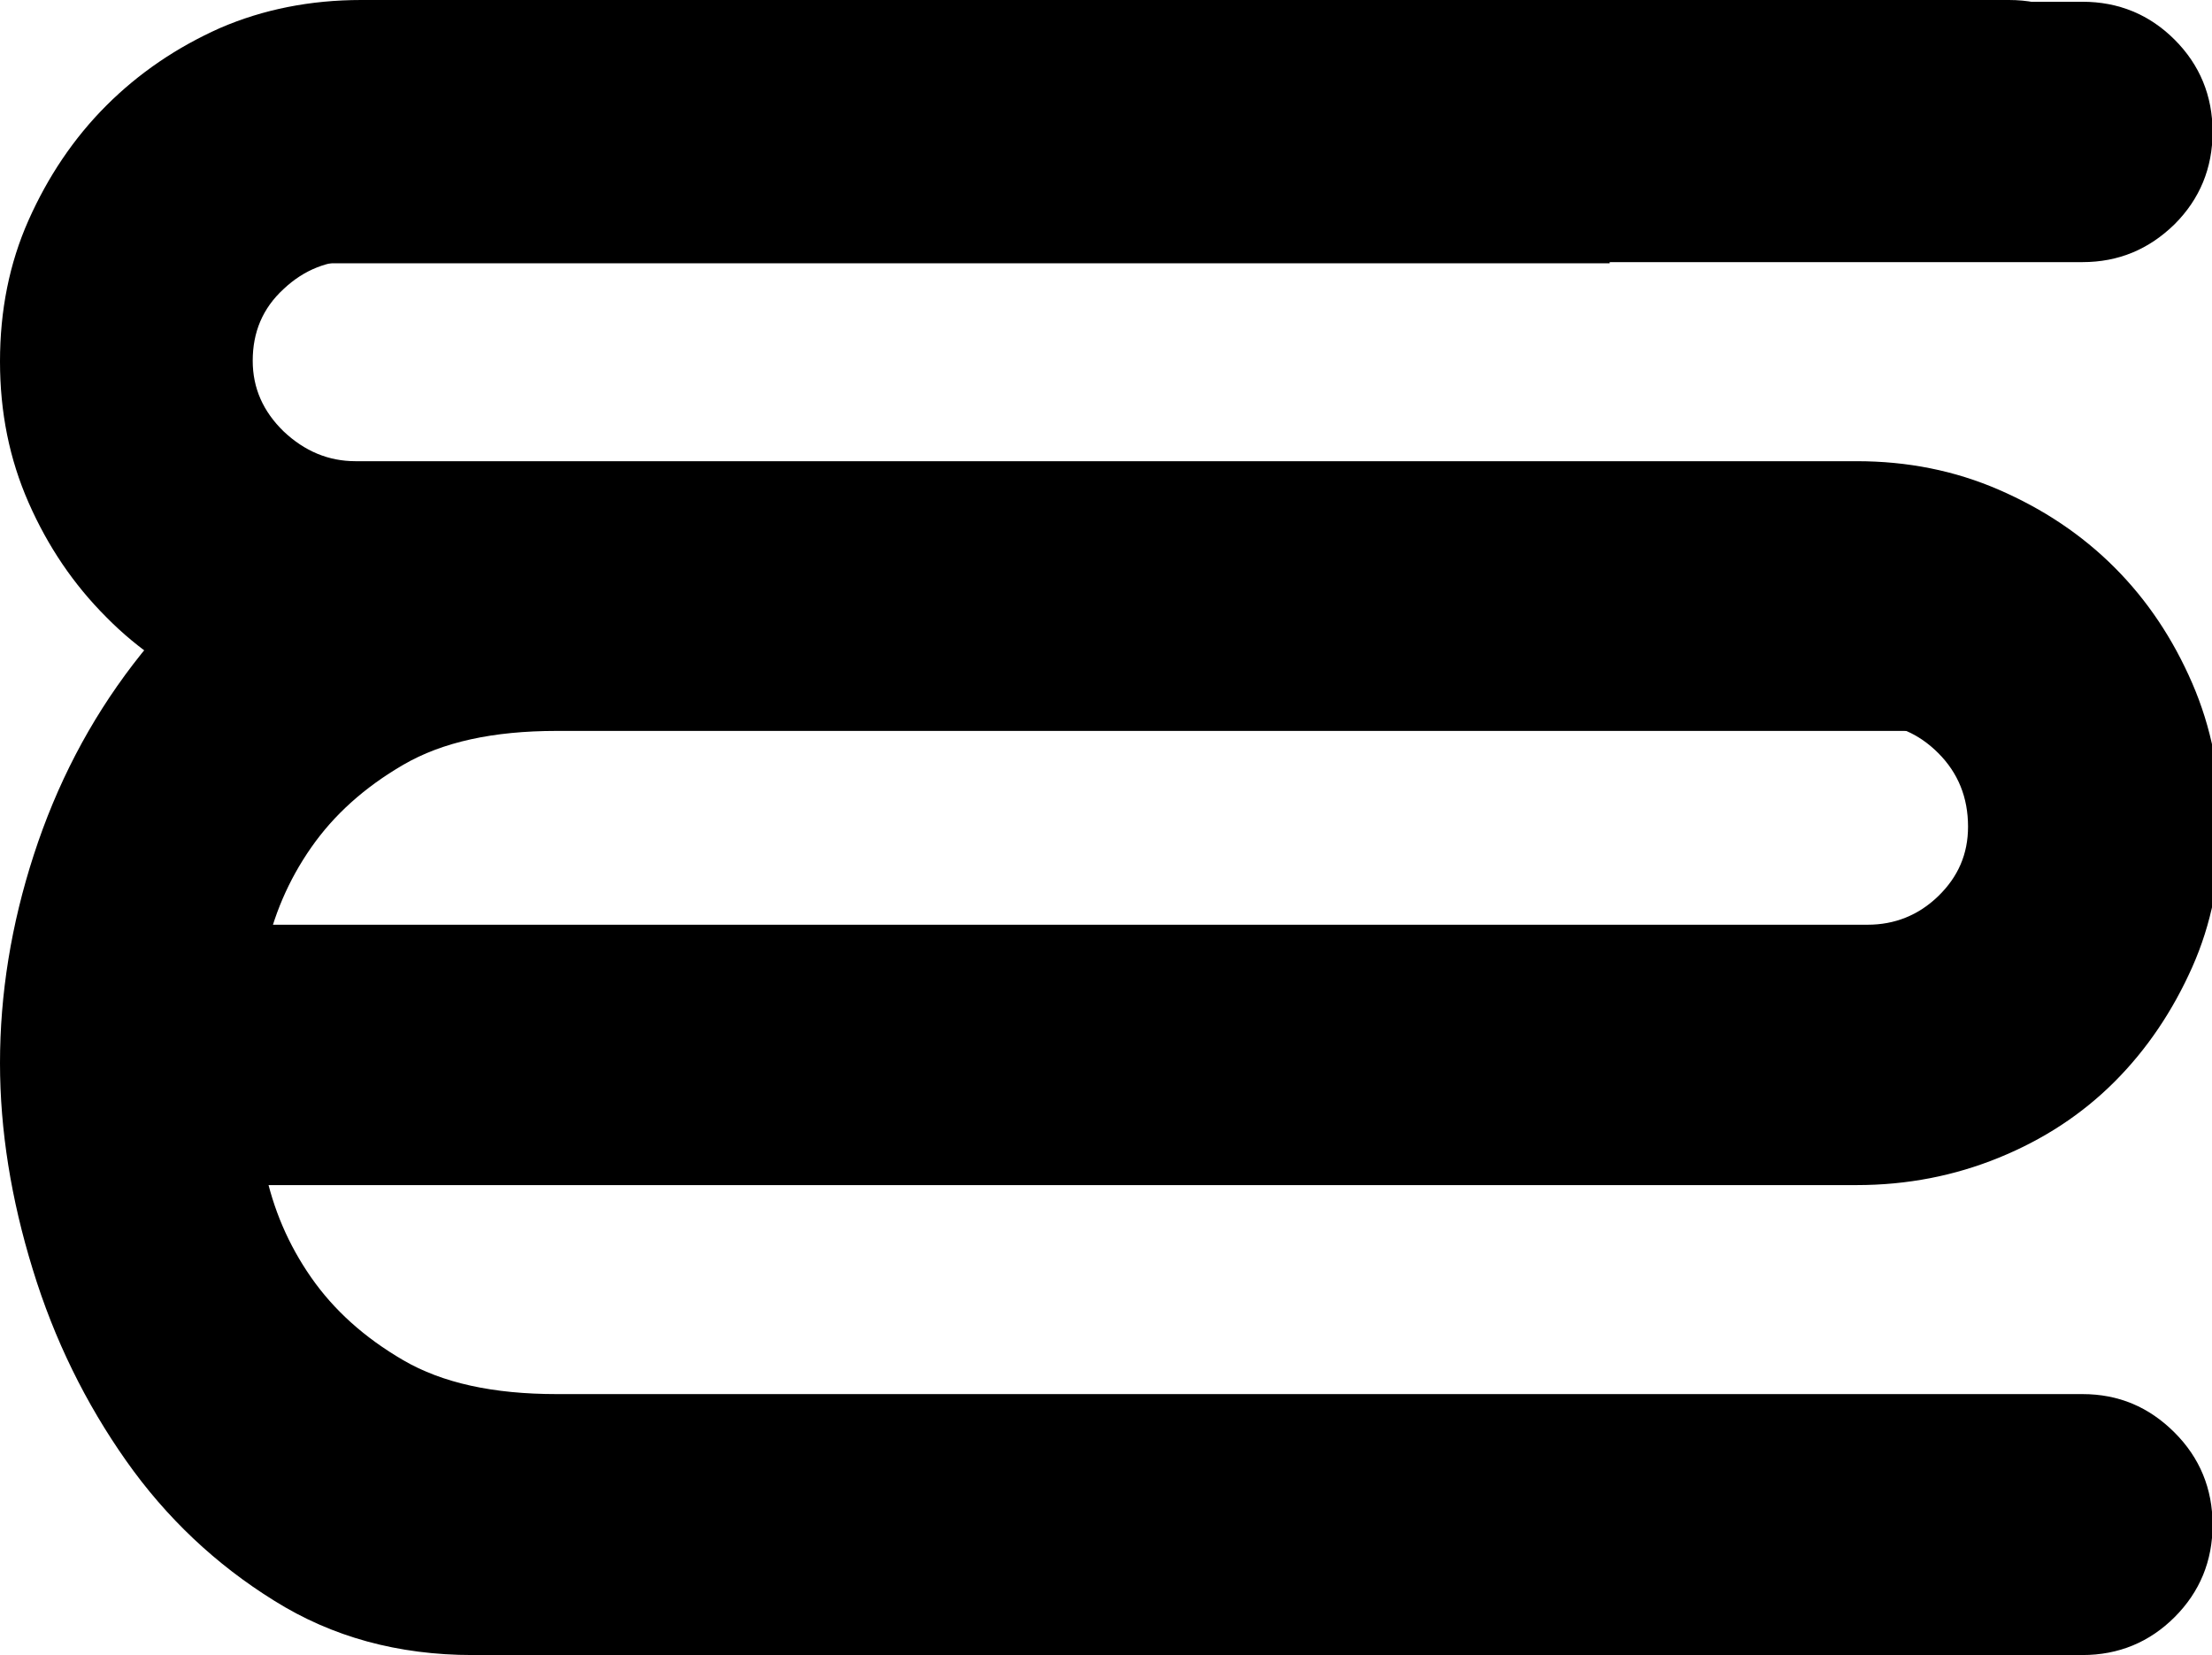
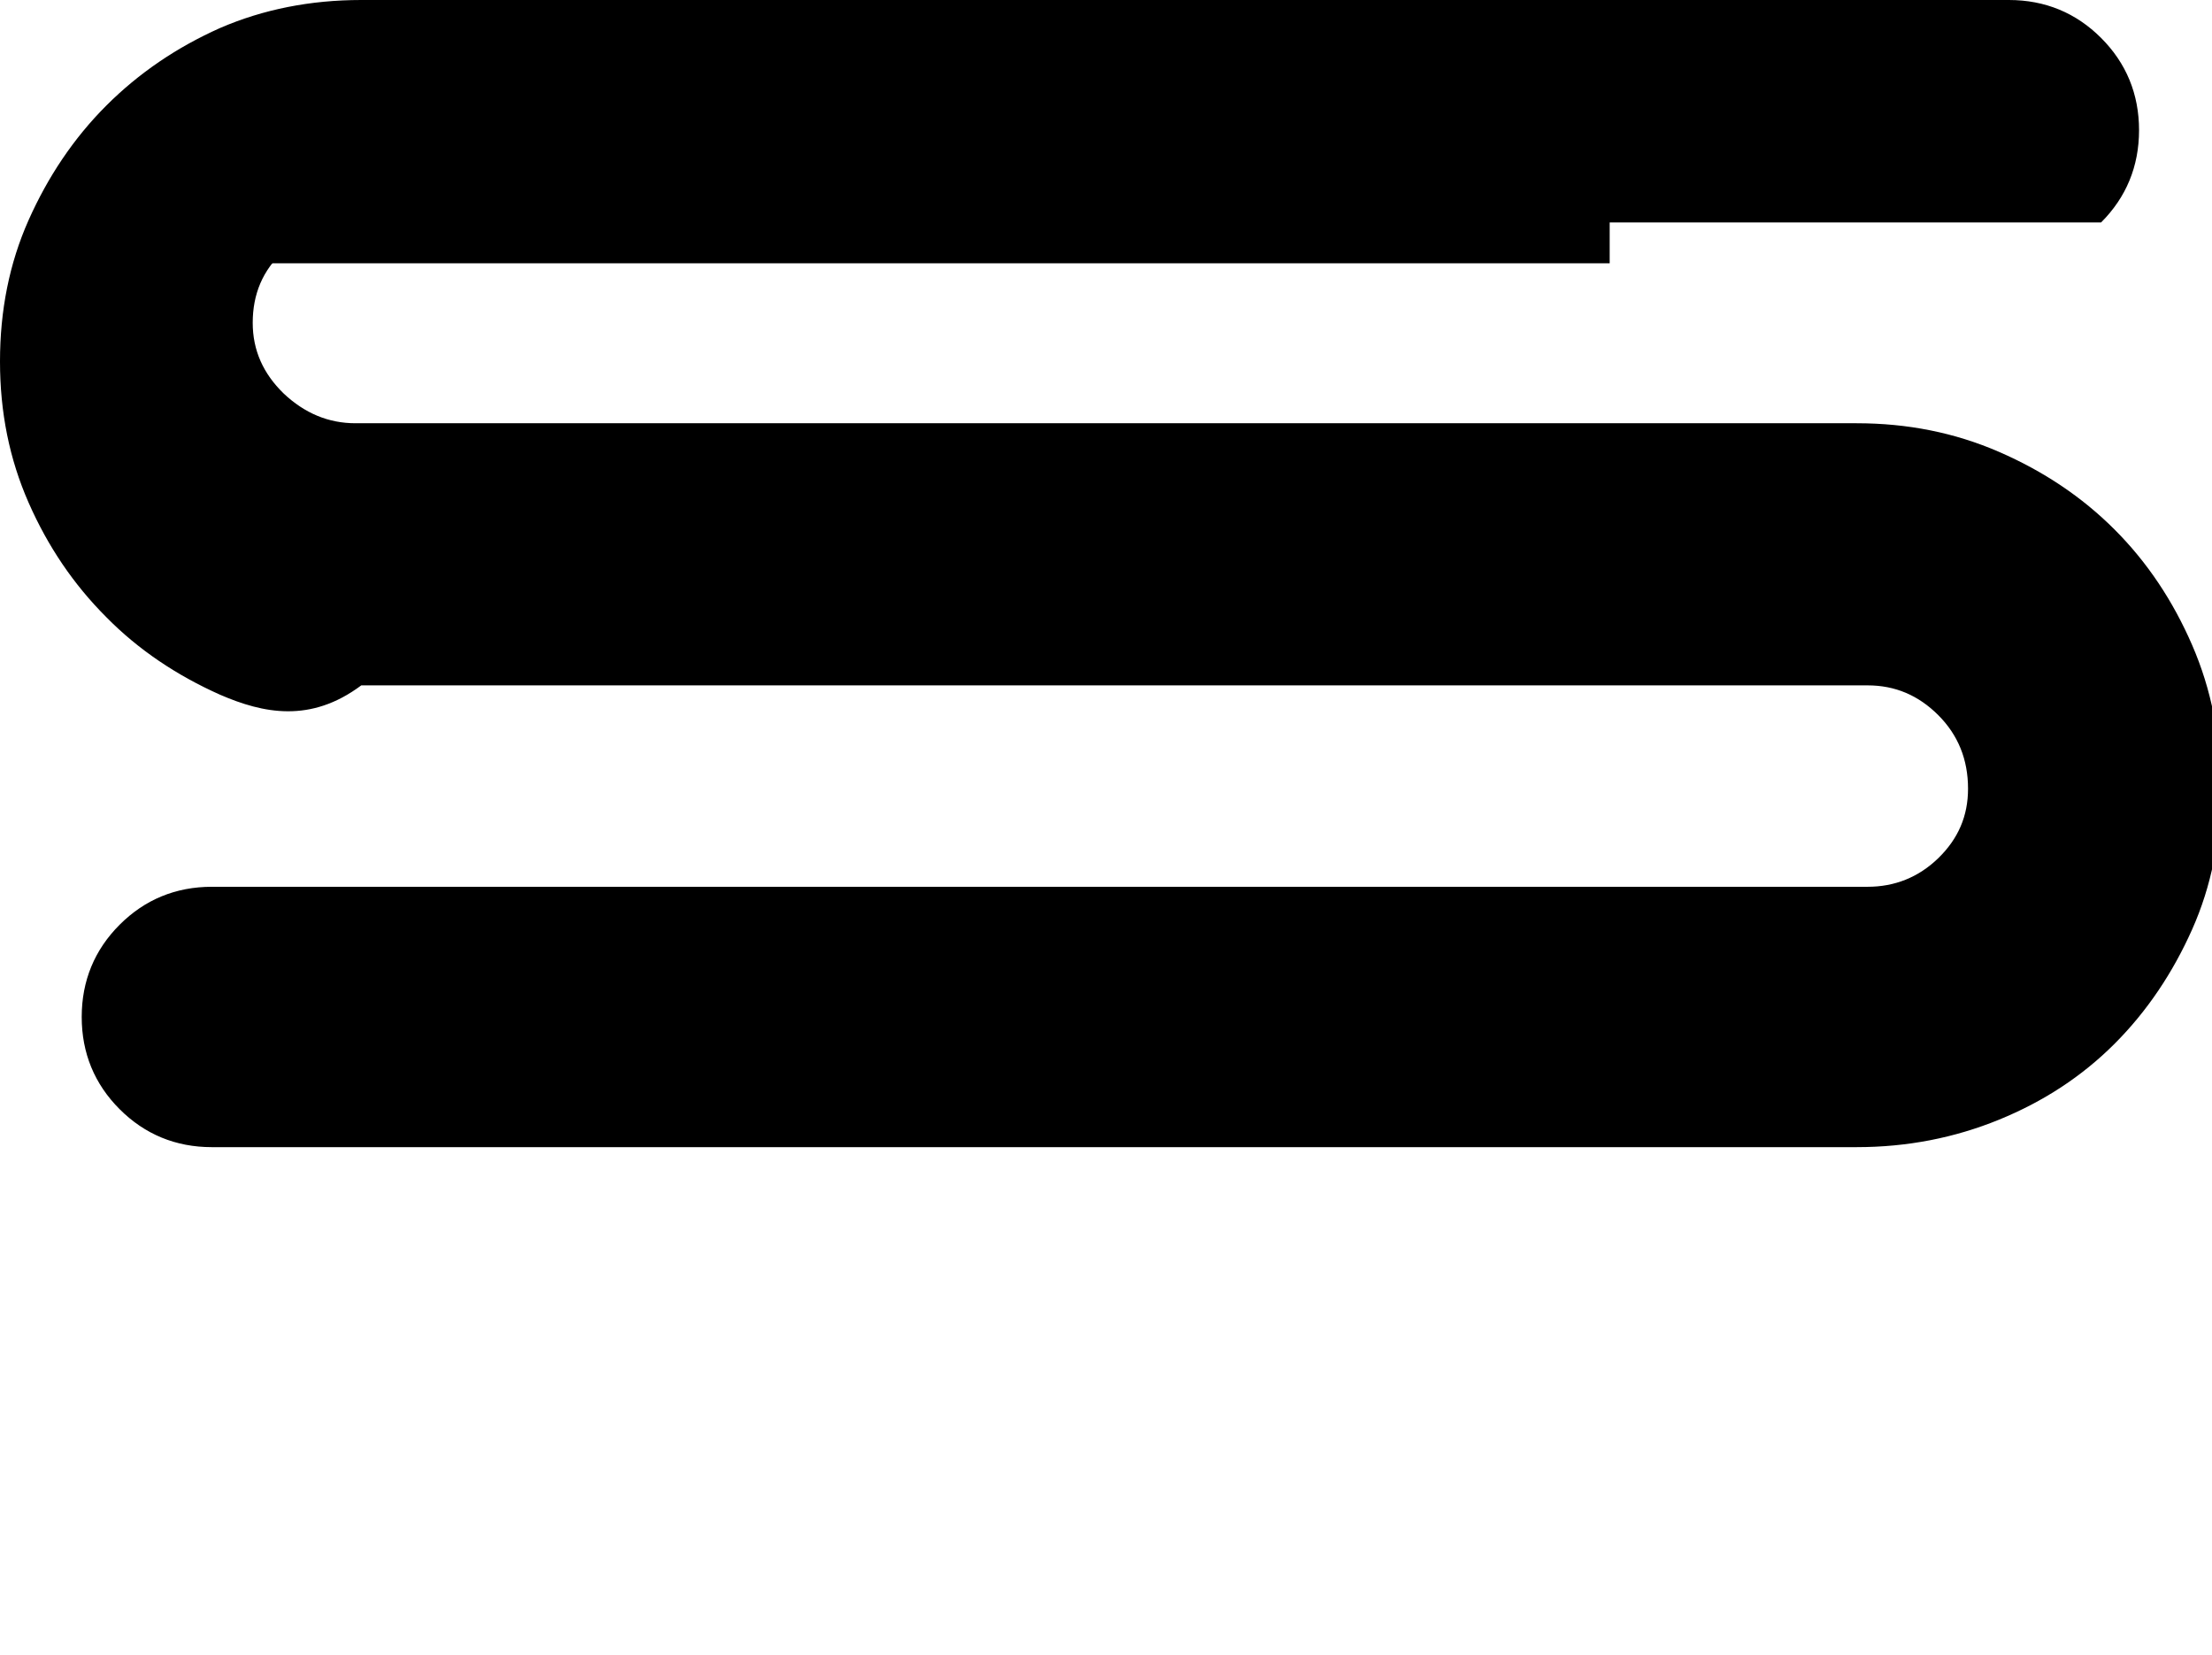
<svg xmlns="http://www.w3.org/2000/svg" xmlns:xlink="http://www.w3.org/1999/xlink" version="1.1" id="Livello_1" x="0px" y="0px" viewBox="0 0 379 283.5" style="enable-background:new 0 0 379 283.5;" xml:space="preserve">
  <style type="text/css">
	.st0{clip-path:url(#XMLID_31_);}
</style>
  <g id="XMLID_1_">
-     <path id="XMLID_6_" d="M37.7,119c-7.4-3.3-14-7.7-19.5-13.3c-5.6-5.6-10-12.1-13.3-19.6S0,70.6,0,61.9c0-8.7,1.6-16.8,4.9-24.2   s7.7-14,13.3-19.6c5.6-5.6,12.1-10,19.5-13.3C45.1,1.6,53.2,0,61.9,0h282.3c6.2,0,11.5,2.2,15.8,6.5c4.3,4.3,6.5,9.6,6.5,15.8   c0,6.2-2.2,11.5-6.5,15.8c-4.4,4.3-9.6,6.5-15.8,6.5H60.9c-4.7,0-8.8,1.6-12.3,4.9c-3.6,3.3-5.3,7.4-5.3,12.3   c0,4.7,1.8,8.7,5.3,12.1c3.6,3.4,7.7,5.1,12.3,5.1h257.2c8.7,0,16.8,1.6,24.4,4.9c7.6,3.3,14.2,7.7,19.8,13.3   c5.6,5.6,10,12.2,13.3,19.8c3.3,7.6,4.9,15.8,4.9,24.5c0,8.7-1.6,16.8-4.9,24.2c-3.3,7.4-7.7,14-13.3,19.6   c-5.6,5.6-12.2,9.9-19.8,13c-7.6,3.1-15.7,4.7-24.4,4.7H36.3c-6.2,0-11.5-2.2-15.8-6.5c-4.3-4.3-6.5-9.6-6.5-15.8   c0-6.2,2.2-11.5,6.5-15.8c4.3-4.3,9.6-6.5,15.8-6.5H320c4.6,0,8.7-1.6,12.1-4.9c3.4-3.3,5.1-7.2,5.1-11.9c0-5-1.7-9.2-5.1-12.6   c-3.4-3.4-7.4-5.1-12.1-5.1H61.9C53.2,123.9,45.1,122.2,37.7,119z" />
+     <path id="XMLID_6_" d="M37.7,119c-7.4-3.3-14-7.7-19.5-13.3c-5.6-5.6-10-12.1-13.3-19.6S0,70.6,0,61.9c0-8.7,1.6-16.8,4.9-24.2   s7.7-14,13.3-19.6c5.6-5.6,12.1-10,19.5-13.3C45.1,1.6,53.2,0,61.9,0h282.3c6.2,0,11.5,2.2,15.8,6.5c4.3,4.3,6.5,9.6,6.5,15.8   c0,6.2-2.2,11.5-6.5,15.8H60.9c-4.7,0-8.8,1.6-12.3,4.9c-3.6,3.3-5.3,7.4-5.3,12.3   c0,4.7,1.8,8.7,5.3,12.1c3.6,3.4,7.7,5.1,12.3,5.1h257.2c8.7,0,16.8,1.6,24.4,4.9c7.6,3.3,14.2,7.7,19.8,13.3   c5.6,5.6,10,12.2,13.3,19.8c3.3,7.6,4.9,15.8,4.9,24.5c0,8.7-1.6,16.8-4.9,24.2c-3.3,7.4-7.7,14-13.3,19.6   c-5.6,5.6-12.2,9.9-19.8,13c-7.6,3.1-15.7,4.7-24.4,4.7H36.3c-6.2,0-11.5-2.2-15.8-6.5c-4.3-4.3-6.5-9.6-6.5-15.8   c0-6.2,2.2-11.5,6.5-15.8c4.3-4.3,9.6-6.5,15.8-6.5H320c4.6,0,8.7-1.6,12.1-4.9c3.4-3.3,5.1-7.2,5.1-11.9c0-5-1.7-9.2-5.1-12.6   c-3.4-3.4-7.4-5.1-12.1-5.1H61.9C53.2,123.9,45.1,122.2,37.7,119z" />
  </g>
  <g id="XMLID_3_">
-     <path id="XMLID_10_" d="M356.8,238.8H95.4c-10.9,0-19.6-1.9-26.3-5.8c-6.7-3.9-11.9-8.6-15.8-14.2c-3.9-5.6-6.5-11.7-7.9-18.4   c-1.4-6.7-2.1-12.8-2.1-18.4s0.7-11.7,2.1-18.4c1.4-6.7,4-12.8,7.9-18.4c3.9-5.6,9.1-10.3,15.8-14.2c6.7-3.9,15.4-5.8,26.3-5.8   h232.2c-11.1-11.4-13.7-30-7.6-44.7H85.6c-13.3,0-25.3,3.1-35.8,9.3c-10.5,6.2-19.5,14.2-27,24s-13.1,20.6-17,32.6   C1.9,158.4,0,170.3,0,182.1c0,11.5,1.9,23.3,5.6,35.3c3.7,12.1,9.1,23,16,32.8s15.4,17.8,25.4,24c9.9,6.2,21.2,9.3,34,9.3h275.8   c6.2,0,11.5-2.2,15.8-6.5c4.3-4.3,6.5-9.6,6.5-15.8c0-6.2-2.2-11.5-6.5-15.8C368.2,241,363,238.8,356.8,238.8z" />
-   </g>
+     </g>
  <g id="XMLID_11_">
    <defs>
-       <rect id="XMLID_12_" x="273.7" y="-12.3" width="131.3" height="68.7" />
-     </defs>
+       </defs>
    <clipPath id="XMLID_31_">
      <use xlink:href="#XMLID_12_" style="overflow:visible;" />
    </clipPath>
    <g id="XMLID_13_" class="st0">
-       <path id="XMLID_14_" d="M50.3,119.3c-7.4-3.3-14-7.7-19.5-13.3c-5.6-5.6-10-12.1-13.3-19.6S12.7,71,12.7,62.3    c0-8.7,1.6-16.8,4.9-24.2s7.7-14,13.3-19.6c5.6-5.6,12.1-10,19.5-13.3C57.8,2,65.8,0.3,74.5,0.3h282.3c6.2,0,11.5,2.2,15.8,6.5    c4.3,4.3,6.5,9.6,6.5,15.8c0,6.2-2.2,11.5-6.5,15.8c-4.4,4.3-9.6,6.5-15.8,6.5H73.6c-4.7,0-8.8,1.6-12.3,4.9    c-3.6,3.3-5.3,7.4-5.3,12.3c0,4.7,1.8,8.7,5.3,12.1c3.6,3.4,7.7,5.1,12.3,5.1h257.2c8.7,0,16.8,1.6,24.4,4.9    c7.6,3.3,14.2,7.7,19.8,13.3c5.6,5.6,10,12.2,13.3,19.8c3.3,7.6,4.9,15.8,4.9,24.5c0,8.7-1.6,16.8-4.9,24.2    c-3.3,7.4-7.7,14-13.3,19.6c-5.6,5.6-12.2,9.9-19.8,13c-7.6,3.1-15.7,4.7-24.4,4.7H49c-6.2,0-11.5-2.2-15.8-6.5    c-4.3-4.3-6.5-9.6-6.5-15.8c0-6.2,2.2-11.5,6.5-15.8c4.3-4.3,9.6-6.5,15.8-6.5h283.7c4.6,0,8.7-1.6,12.1-4.9    c3.4-3.3,5.1-7.2,5.1-11.9c0-5-1.7-9.2-5.1-12.6c-3.4-3.4-7.4-5.1-12.1-5.1H74.5C65.8,124.2,57.8,122.6,50.3,119.3z" />
-     </g>
+       </g>
  </g>
  <rect id="XMLID_9_" x="33.3" y="31.8" width="242.5" height="13.3" />
</svg>